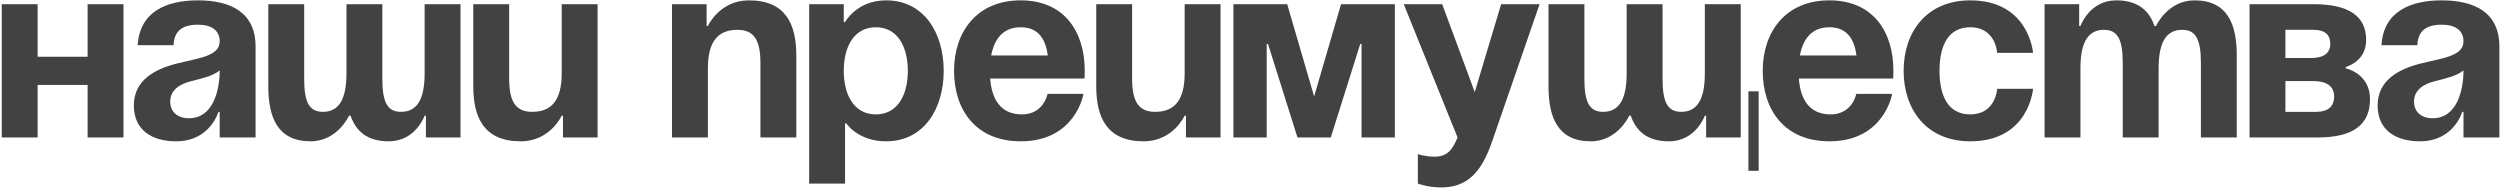
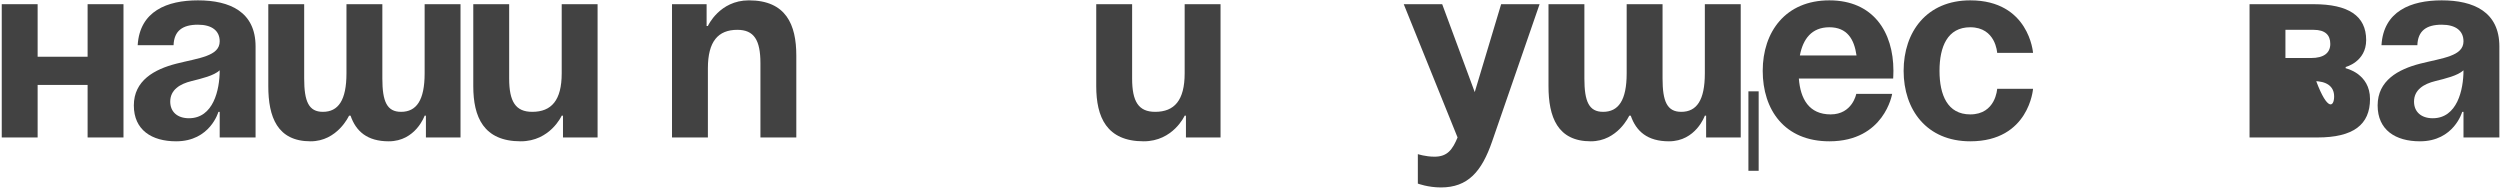
<svg xmlns="http://www.w3.org/2000/svg" width="1073" height="81" viewBox="0 0 1073 81" fill="none">
  <path d="M37.6 59V36.45H16.15V59H0.75V1.8H16.15V24.35H37.6V1.8H53V59H37.6Z" fill="#424242" />
  <path d="M74.493 19.4H59.093C59.973 4.77 71.743 0.15 84.943 0.15C98.693 0.15 109.693 5.1 109.693 19.95V59H94.293V48H93.743C93.743 48 90.223 60.65 75.593 60.65C65.143 60.65 57.443 55.81 57.443 45.25C57.443 34.58 66.243 29.74 75.703 27.32C85.273 24.9 94.293 24.13 94.293 17.75C94.293 13.24 90.993 10.6 84.943 10.6C78.343 10.6 74.713 13.24 74.493 19.4ZM94.293 30.18C91.763 32.49 86.593 33.7 82.193 34.8C77.243 36.01 73.063 38.54 73.063 43.6C73.063 48 76.143 50.75 81.093 50.75C91.543 50.75 94.293 38.65 94.293 30.18Z" fill="#424242" />
  <path d="M164.104 1.8V33.7C164.104 43.6 166.084 48 172.134 48C178.734 48 182.254 43.05 182.254 31.5V1.8H197.654V59H182.804V49.65H182.254C182.254 49.65 178.404 60.65 166.854 60.65C157.614 60.65 152.774 56.36 150.464 49.65H149.804C149.804 49.65 144.854 60.65 133.304 60.65C119.004 60.65 115.154 50.2 115.154 37V1.8H130.554V33.7C130.554 43.6 132.534 48 138.584 48C145.184 48 148.704 43.05 148.704 31.5V1.8H164.104Z" fill="#424242" />
  <path d="M256.483 1.8V59H241.633V49.65H241.083C241.083 49.65 236.133 60.65 223.483 60.65C207.533 60.65 203.133 50.2 203.133 37V1.8H218.533V33.7C218.533 43.6 221.283 48 228.433 48C236.683 48 241.083 43.05 241.083 31.5V1.8H256.483Z" fill="#424242" />
  <path d="M288.426 59V1.8H303.276V11.15H303.826C303.826 11.15 308.776 0.15 321.426 0.15C337.376 0.15 341.776 10.6 341.776 23.8V59H326.376V27.1C326.376 17.2 323.626 12.8 316.476 12.8C308.226 12.8 303.826 17.75 303.826 29.3V59H288.426Z" fill="#424242" />
-   <path d="M347.293 78.8V1.8H362.143V9.5H362.693C362.693 9.5 367.643 0.15 380.293 0.15C396.793 0.15 405.043 14.45 405.043 30.4C405.043 46.35 396.793 60.65 380.293 60.65C368.193 60.65 363.243 52.95 363.243 52.95H362.693V78.8H347.293ZM362.143 30.4C362.143 40.74 366.543 49.1 375.893 49.1C385.243 49.1 389.643 40.74 389.643 30.4C389.643 20.06 385.243 11.7 375.893 11.7C366.543 11.7 362.143 20.06 362.143 30.4Z" fill="#424242" />
-   <path d="M409.477 30.4C409.477 13.68 419.267 0.15 438.077 0.15C456.887 0.15 465.577 13.68 465.577 30.4C465.577 31.72 465.467 33.7 465.467 33.7H424.987C425.647 42.5 429.387 49.1 438.627 49.1C447.977 49.1 449.627 40.3 449.627 40.3H465.027C465.027 40.3 461.727 60.65 438.077 60.65C418.827 60.65 409.477 47.12 409.477 30.4ZM438.077 11.7C430.487 11.7 426.747 16.76 425.427 23.8H449.737C448.747 16.76 445.667 11.7 438.077 11.7Z" fill="#424242" />
  <path d="M523.856 1.8V59H509.006V49.65H508.456C508.456 49.65 503.506 60.65 490.856 60.65C474.906 60.65 470.506 50.2 470.506 37V1.8H485.906V33.7C485.906 43.6 488.656 48 495.806 48C504.056 48 508.456 43.05 508.456 31.5V1.8H523.856Z" fill="#424242" />
-   <path d="M598.673 1.8V59H584.373V18.85H583.823L571.173 59H556.873L544.223 18.85H543.673V59H529.373V1.8H552.473L564.023 41.4L575.573 1.8H598.673Z" fill="#424242" />
  <path d="M660.789 1.8L640.439 60.65C635.929 73.74 629.989 80.45 618.439 80.45C612.939 80.45 608.539 78.8 608.539 78.8V66.15C608.539 66.15 611.839 67.25 615.689 67.25C621.189 67.25 623.389 64.28 625.589 59L602.489 1.8H618.989L632.959 39.53L644.289 1.8H660.789Z" fill="#424242" />
  <path d="M713.567 1.8V33.7C713.567 43.6 715.547 48 721.597 48C728.197 48 731.717 43.05 731.717 31.5V1.8H747.117V59H732.267V49.65H731.717C731.717 49.65 727.867 60.65 716.317 60.65C707.077 60.65 702.237 56.36 699.927 49.65H699.267C699.267 49.65 694.317 60.65 682.767 60.65C668.467 60.65 664.617 50.2 664.617 37V1.8H680.017V33.7C680.017 43.6 681.997 48 688.047 48C694.647 48 698.167 43.05 698.167 31.5V1.8H713.567ZM754.817 39.2V73.3H750.417V39.2H754.817Z" fill="#424242" />
  <path d="M756.557 30.4C756.557 13.68 766.347 0.15 785.157 0.15C803.967 0.15 812.657 13.68 812.657 30.4C812.657 31.72 812.547 33.7 812.547 33.7H772.067C772.727 42.5 776.467 49.1 785.707 49.1C795.057 49.1 796.707 40.3 796.707 40.3H812.107C812.107 40.3 808.807 60.65 785.157 60.65C765.907 60.65 756.557 47.12 756.557 30.4ZM785.157 11.7C777.567 11.7 773.827 16.76 772.507 23.8H796.817C795.827 16.76 792.747 11.7 785.157 11.7Z" fill="#424242" />
  <path d="M817.036 30.4C817.036 13.68 826.936 0.15 845.636 0.15C870.936 0.15 872.586 22.7 872.586 22.7H857.186C857.186 22.7 856.636 11.7 845.636 11.7C835.846 11.7 832.436 20.06 832.436 30.4C832.436 40.74 835.846 49.1 845.636 49.1C856.636 49.1 857.186 38.1 857.186 38.1H872.586C872.586 38.1 870.936 60.65 845.636 60.65C826.936 60.65 817.036 47.12 817.036 30.4Z" fill="#424242" />
-   <path d="M911.077 59V27.1C911.077 17.2 909.097 12.8 903.047 12.8C896.447 12.8 892.927 17.75 892.927 29.3V59H877.527V1.8H892.377V11.15H892.927C892.927 11.15 896.777 0.15 908.327 0.15C917.567 0.15 922.517 4.55 924.717 11.26L924.827 11.15H925.377C925.377 11.15 930.327 0.15 941.877 0.15C956.177 0.15 960.027 10.6 960.027 23.8V59H944.627V27.1C944.627 17.2 942.647 12.8 936.597 12.8C929.997 12.8 926.477 17.75 926.477 29.3V59H911.077Z" fill="#424242" />
-   <path d="M965.506 59V1.8H993.006C1007.86 1.8 1015.56 6.75 1015.56 17.2C1015.56 26.55 1006.76 28.75 1006.76 28.75V29.3C1006.76 29.3 1017.21 31.5 1017.21 42.5C1017.21 53.5 1010.06 59 994.656 59H965.506ZM993.006 34.8H980.906V48H994.106C999.056 48 1001.81 45.8 1001.81 41.4C1001.81 37 998.506 34.8 993.006 34.8ZM980.906 24.9H991.906C997.406 24.9 1000.16 22.7 1000.16 18.85C1000.16 15 997.956 12.8 993.006 12.8H980.906V24.9Z" fill="#424242" />
+   <path d="M965.506 59V1.8H993.006C1007.86 1.8 1015.56 6.75 1015.56 17.2C1015.56 26.55 1006.76 28.75 1006.76 28.75V29.3C1006.76 29.3 1017.21 31.5 1017.21 42.5C1017.21 53.5 1010.06 59 994.656 59H965.506ZM993.006 34.8H980.906H994.106C999.056 48 1001.81 45.8 1001.81 41.4C1001.81 37 998.506 34.8 993.006 34.8ZM980.906 24.9H991.906C997.406 24.9 1000.16 22.7 1000.16 18.85C1000.16 15 997.956 12.8 993.006 12.8H980.906V24.9Z" fill="#424242" />
  <path d="M1037.53 19.4H1022.13C1023.01 4.77 1034.78 0.15 1047.98 0.15C1061.73 0.15 1072.73 5.1 1072.73 19.95V59H1057.33V48H1056.78C1056.78 48 1053.26 60.65 1038.63 60.65C1028.18 60.65 1020.48 55.81 1020.48 45.25C1020.48 34.58 1029.28 29.74 1038.74 27.32C1048.31 24.9 1057.33 24.13 1057.33 17.75C1057.33 13.24 1054.03 10.6 1047.98 10.6C1041.38 10.6 1037.75 13.24 1037.53 19.4ZM1057.33 30.18C1054.8 32.49 1049.63 33.7 1045.23 34.8C1040.28 36.01 1036.1 38.54 1036.1 43.6C1036.1 48 1039.18 50.75 1044.13 50.75C1054.58 50.75 1057.33 38.65 1057.33 30.18Z" fill="#424242" />
</svg>